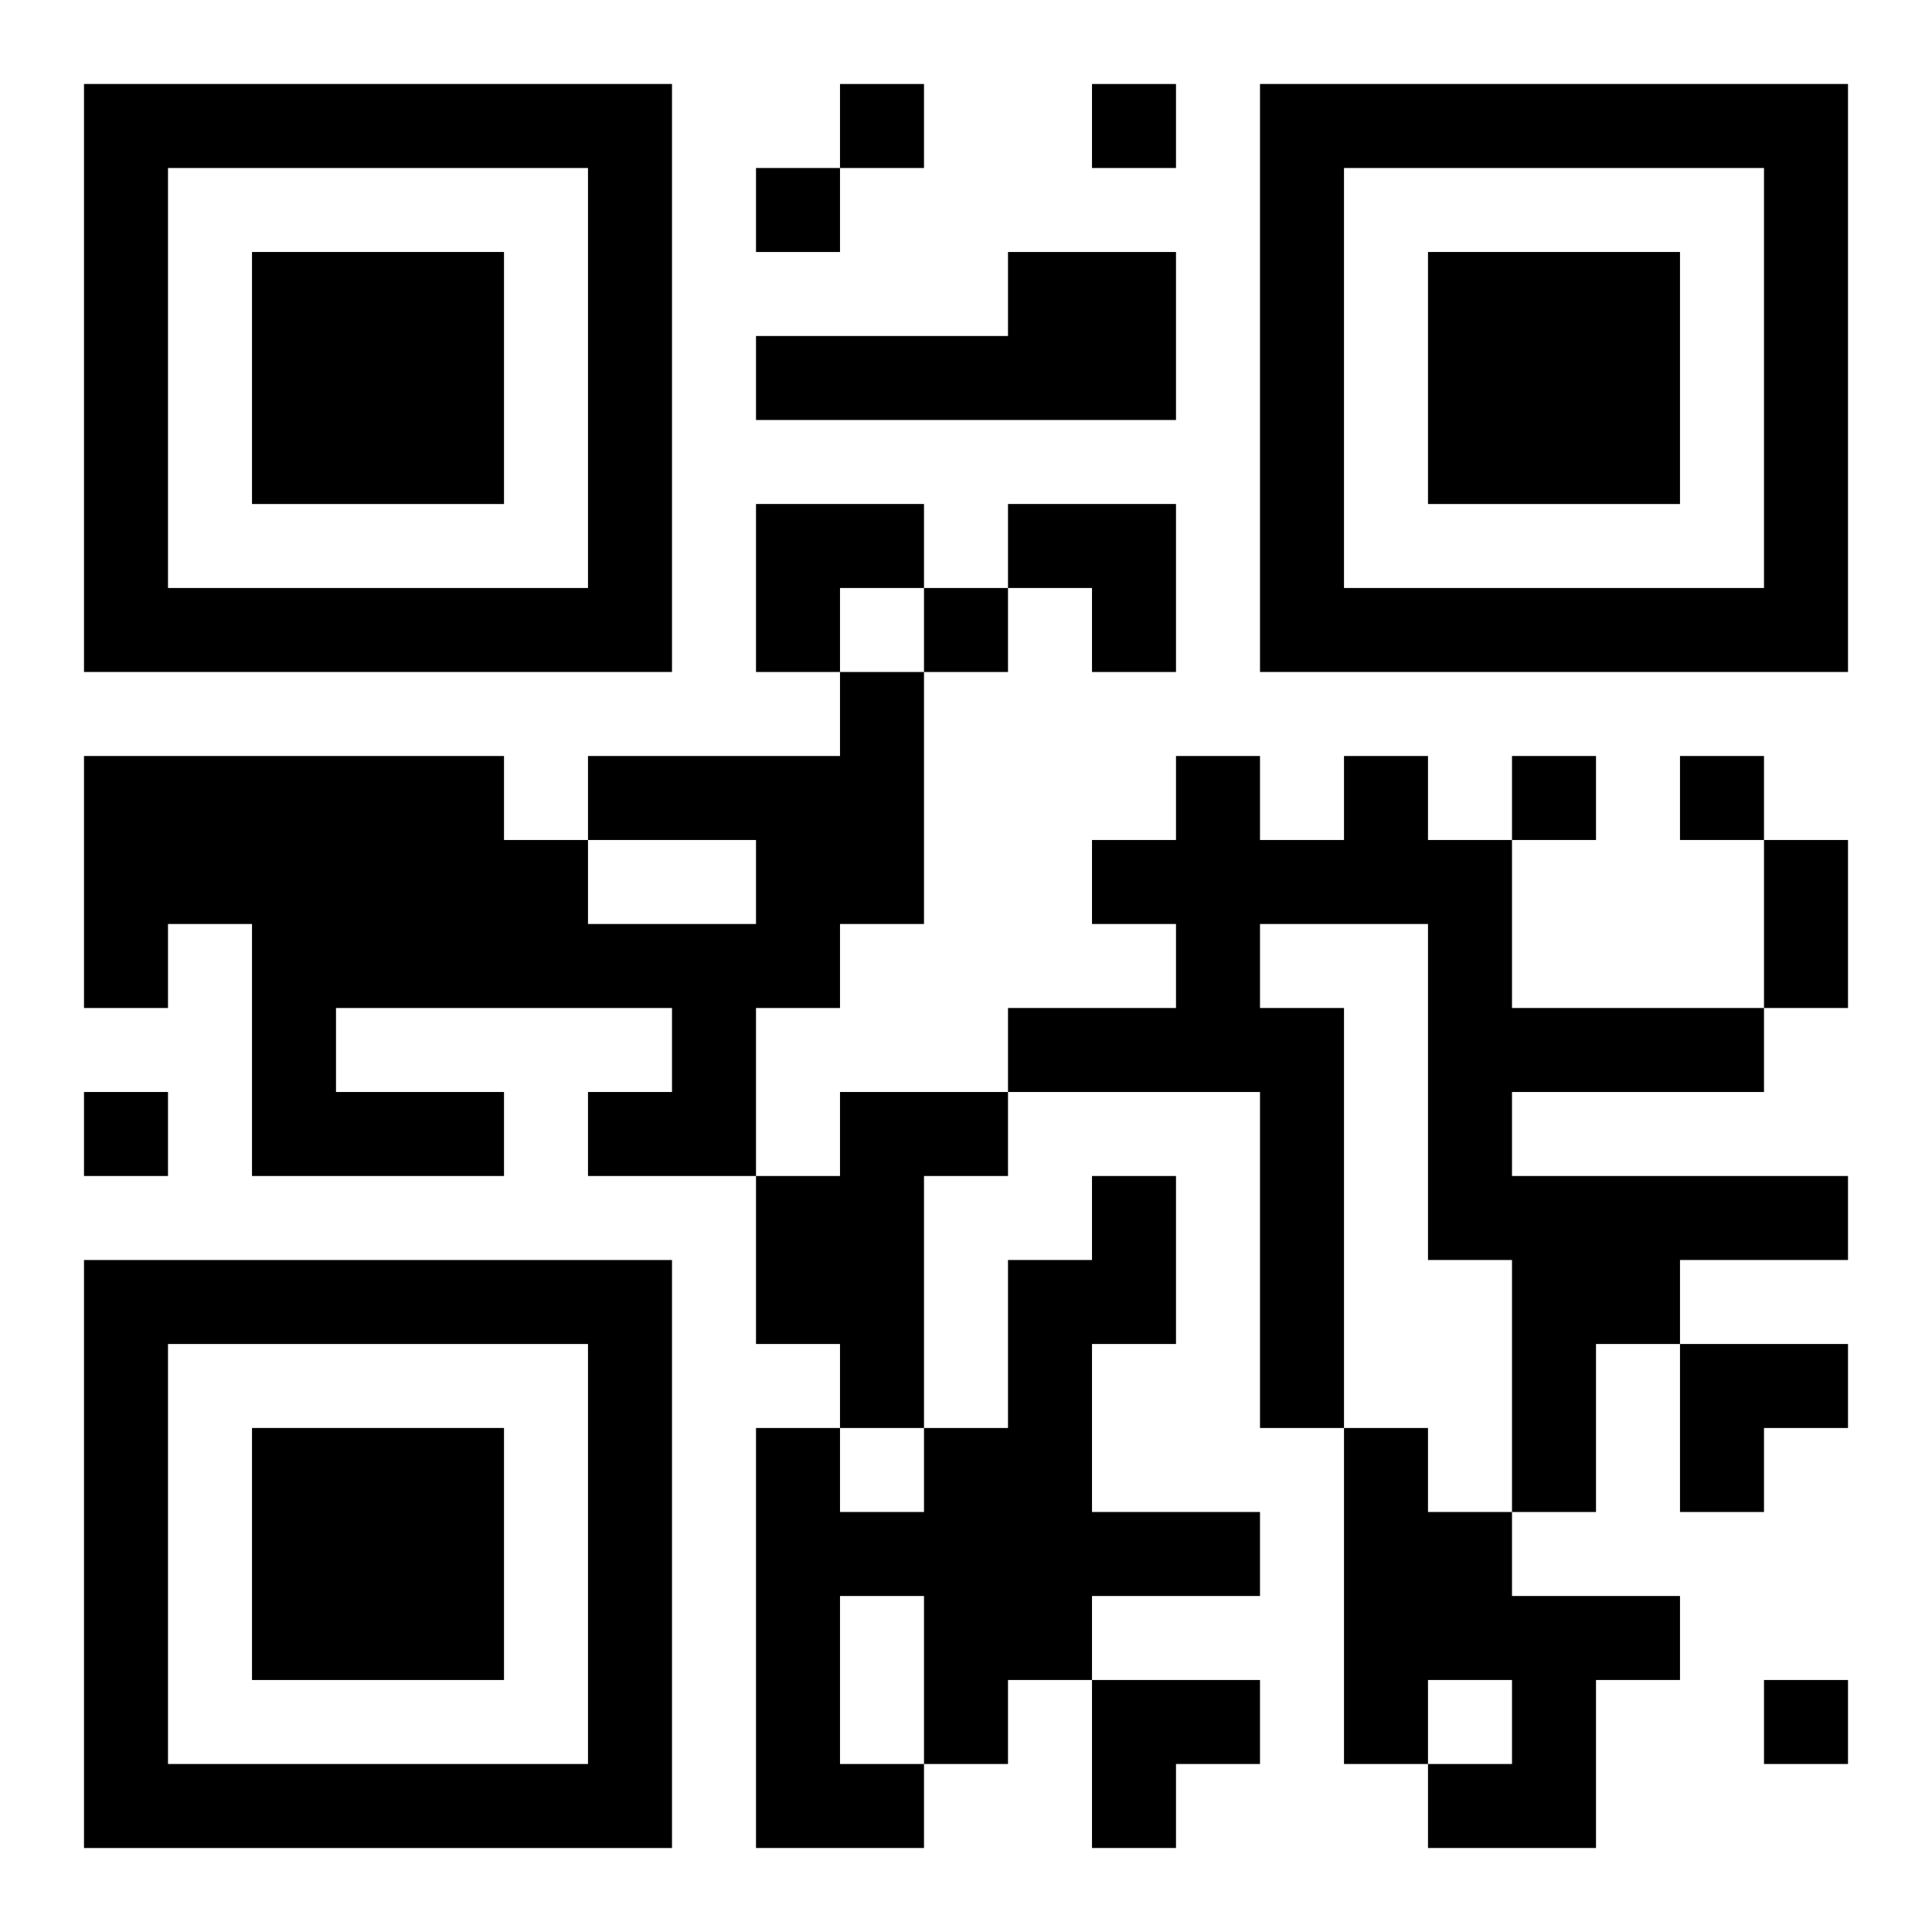
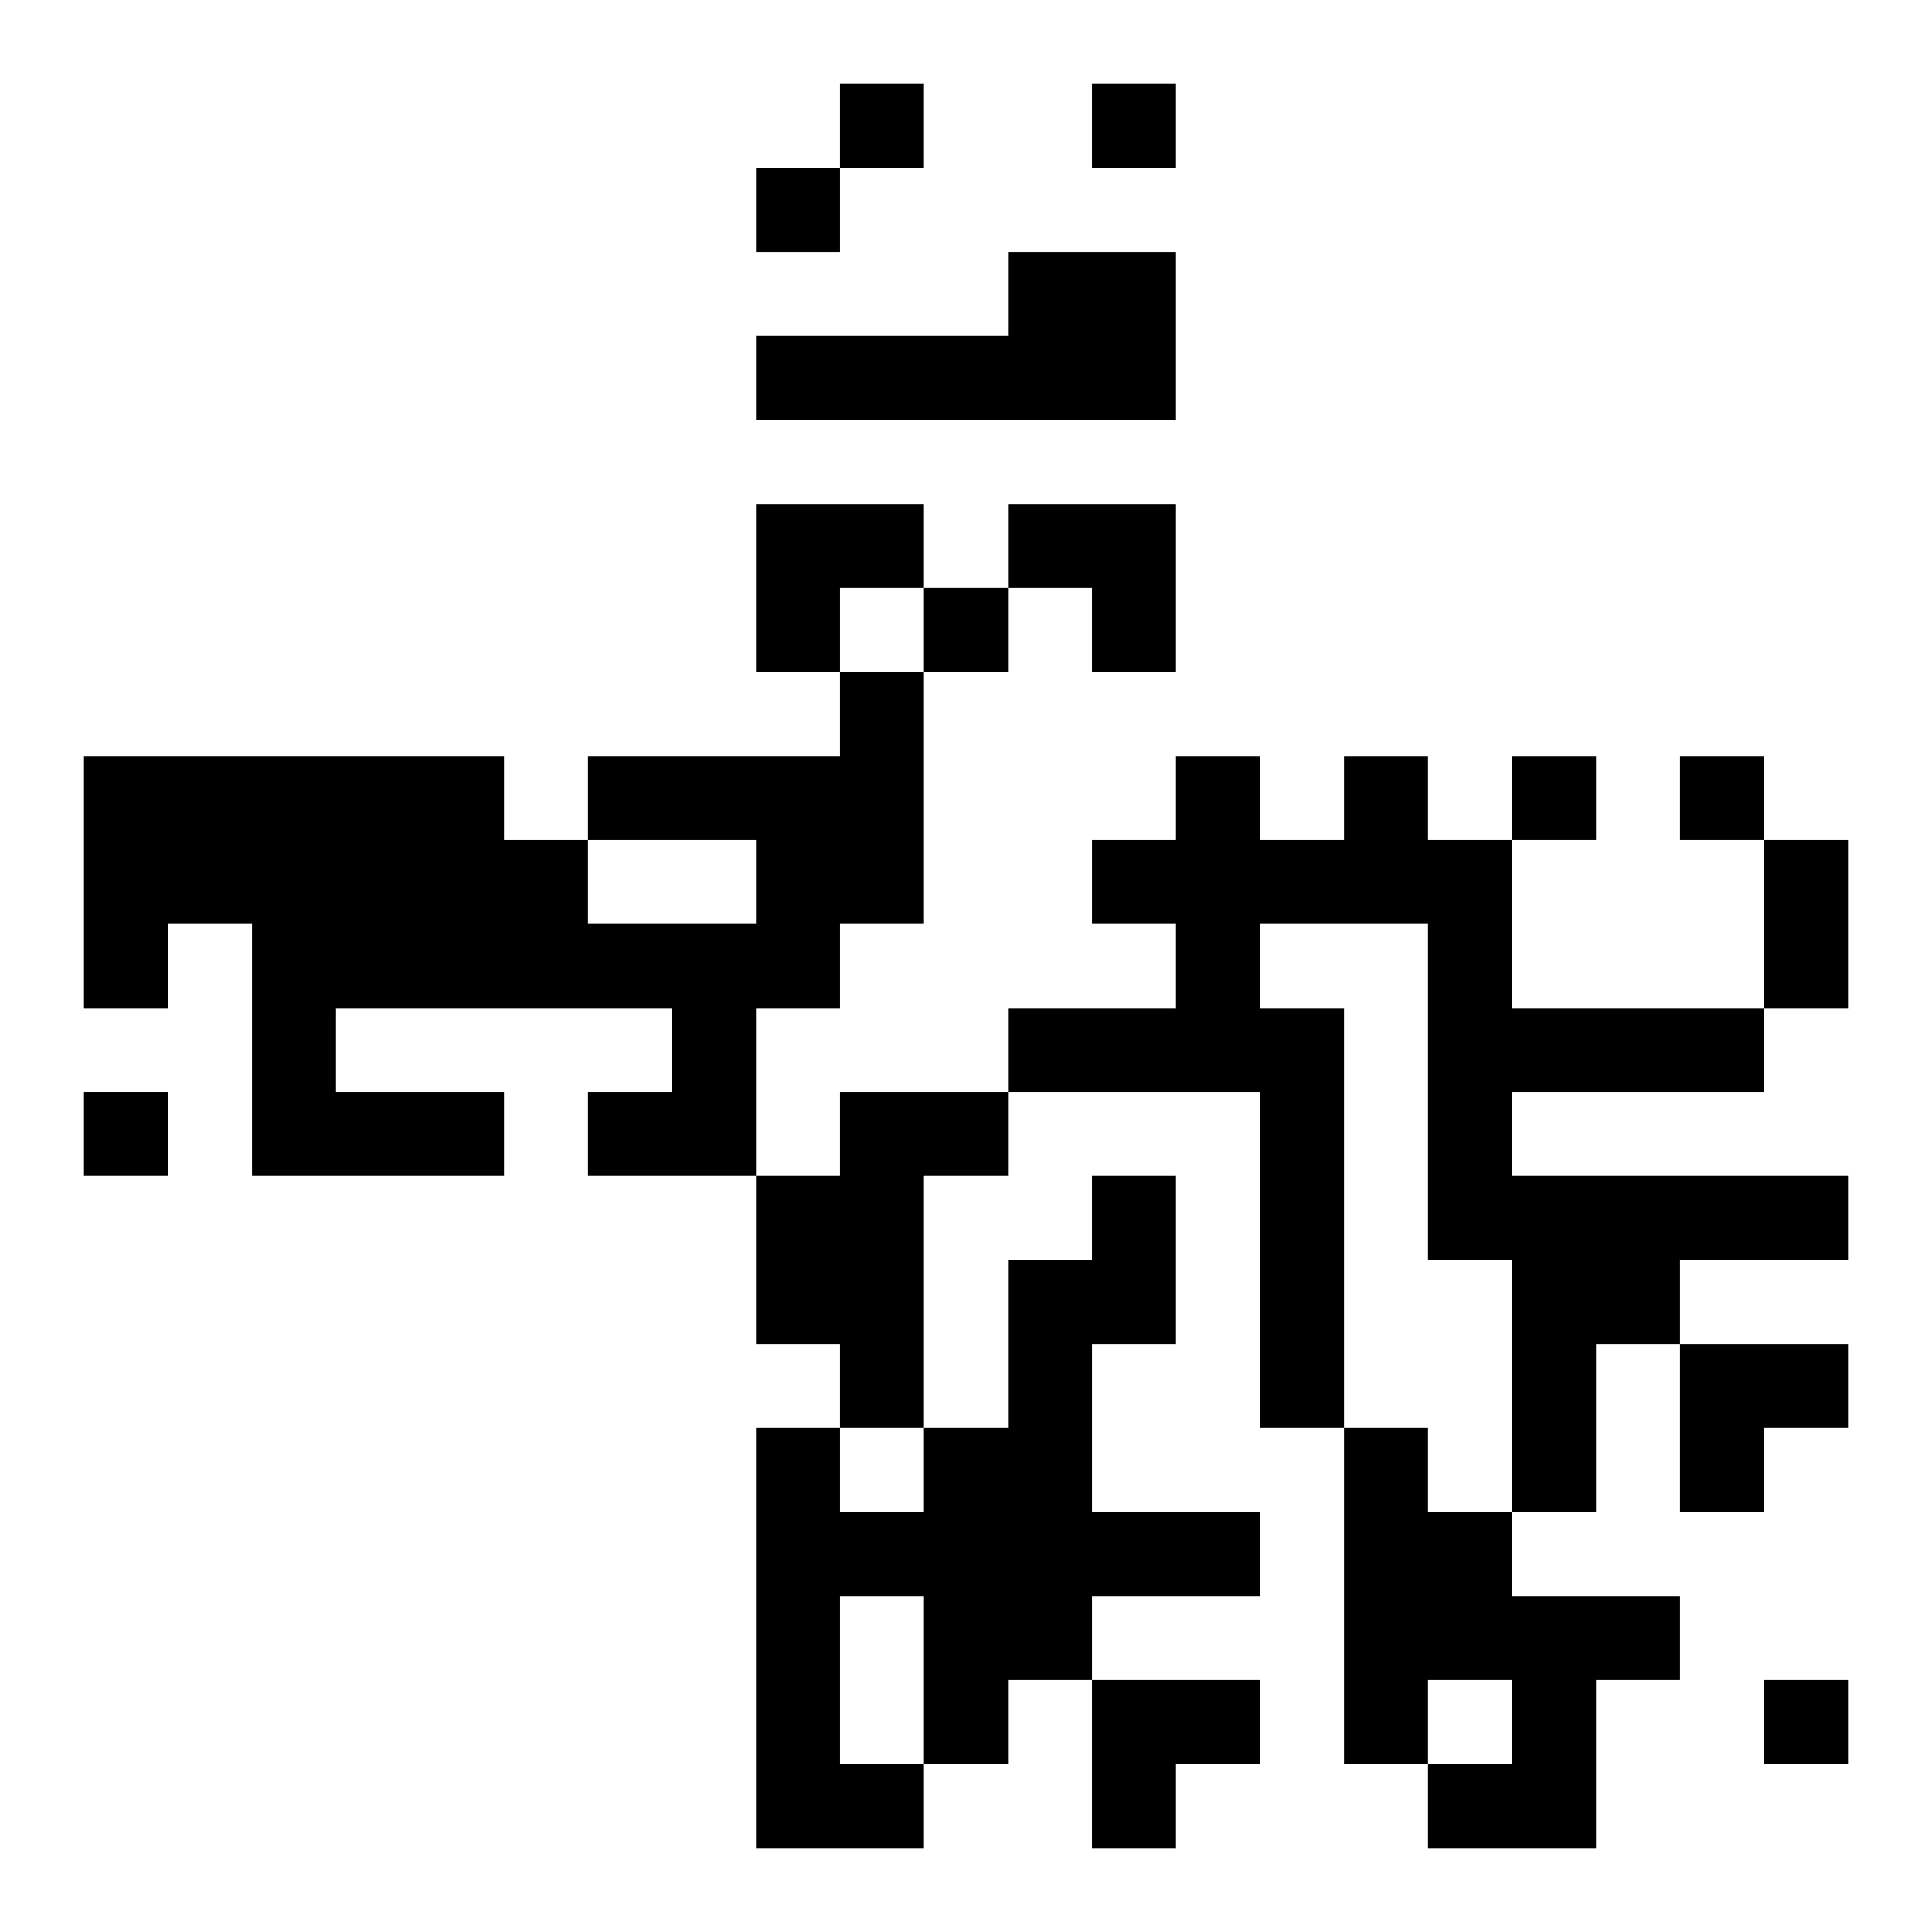
<svg xmlns="http://www.w3.org/2000/svg" xmlns:xlink="http://www.w3.org/1999/xlink" width="250" height="250" baseProfile="full" version="1.1" viewBox="-1 -1 23 23">
  <symbol id="a">
-     <path d="m0 7v7h7v-7h-7zm1 1h5v5h-5v-5zm1 1v3h3v-3h-3z" />
-   </symbol>
+     </symbol>
  <use y="-7" xlink:href="#a" />
  <use y="7" xlink:href="#a" />
  <use x="14" y="-7" xlink:href="#a" />
  <path d="m11 2h2v2h-5v-1h3v-1m-2 5h1v3h-1v1h-1v2h-2v-1h1v-1h-4v1h2v1h-3v-3h-1v1h-1v-3h5v1h1v1h2v-1h-2v-1h3v-1m6 1h1v1h1v2h3v1h-3v1h4v1h-2v1h-1v2h-1v-3h-1v-4h-2v1h1v5h-1v-4h-3v-1h2v-1h-1v-1h1v-1h1v1h1v-1m-6 4h2v1h-1v3h-1v-1h-1v-2h1v-1m3 1h1v2h-1v2h2v1h-2v1h-1v1h-1v1h-2v-5h1v1h1v-1h1v-2h1v-1m-3 5v2h1v-2h-1m6-2h1v1h1v1h2v1h-1v2h-2v-1h1v-1h-1v1h-1v-4m-6-16v1h1v-1h-1m3 0v1h1v-1h-1m-4 1v1h1v-1h-1m2 5v1h1v-1h-1m7 2v1h1v-1h-1m2 0v1h1v-1h-1m-19 4v1h1v-1h-1m20 7v1h1v-1h-1m0-10h1v2h-1v-2m-12-4h2v1h-1v1h-1zm3 0h2v2h-1v-1h-1zm8 10h2v1h-1v1h-1zm-7 4h2v1h-1v1h-1z" />
</svg>